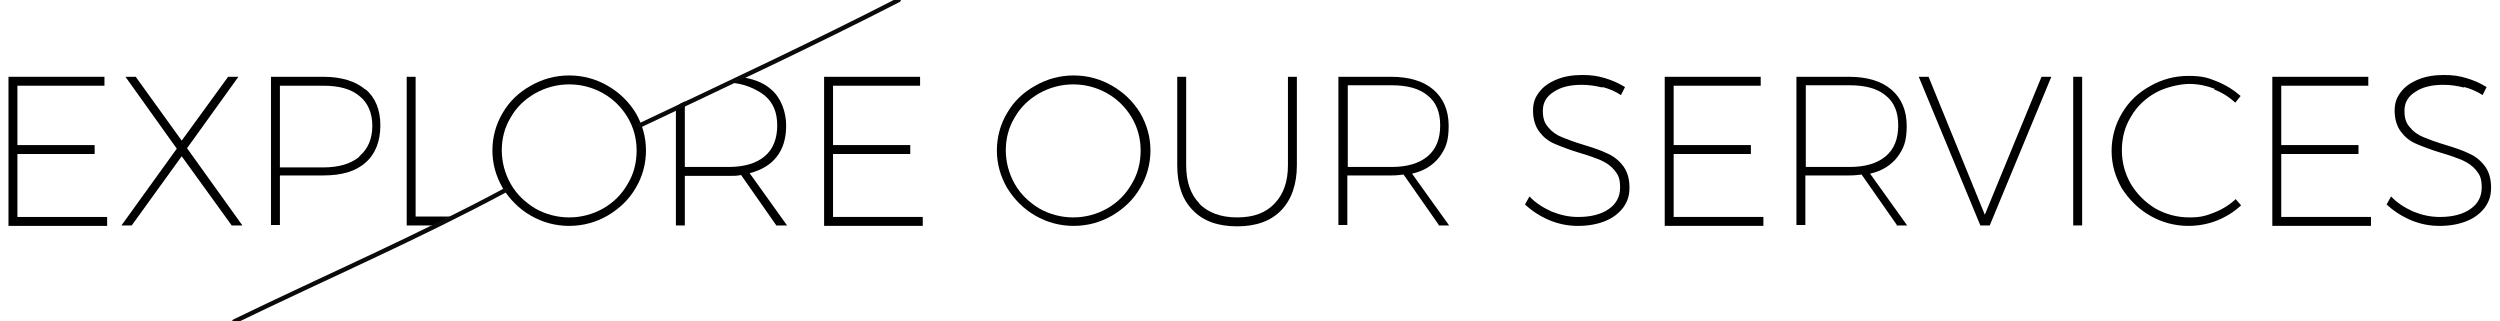
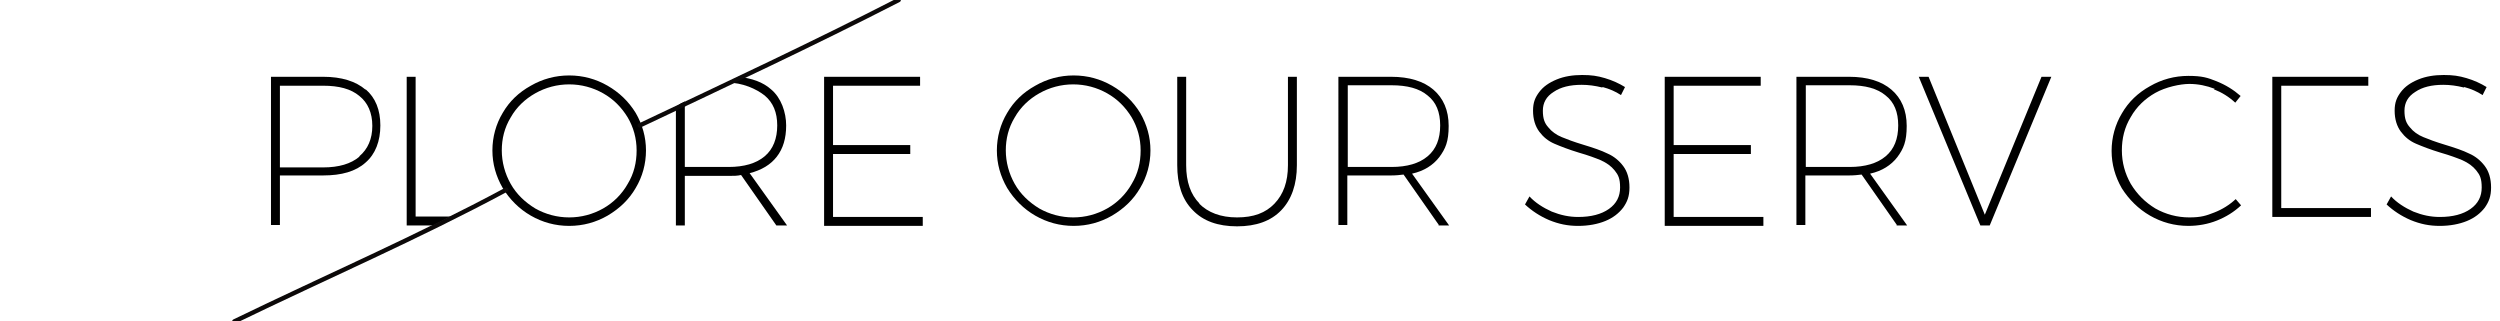
<svg xmlns="http://www.w3.org/2000/svg" version="1.1" viewBox="0 0 560 72">
  <defs>
    <style>
      .cls-1 {
        fill: none;
        stroke: #0c0909;
        stroke-linecap: round;
        stroke-miterlimit: 10;
        stroke-width: 1px;
      }
    </style>
  </defs>
  <g>
    <g id="Layer_1">
      <g>
-         <path d="M1.9,17.2h21.5v2H3.9v13.3h17.3v2H3.9v14.1h20.1v2H1.9V17.2Z" />
-         <path d="M28.1,17.2h2.3l10.3,14.3,10.4-14.3h2.3l-11.5,16,12.4,17.3h-2.4l-11.2-15.5-11.2,15.5h-2.3l12.4-17.2-11.5-16.1Z" />
        <path d="M81.9,20c2.2,1.9,3.3,4.6,3.3,8.1s-1.1,6.4-3.3,8.3c-2.2,2-5.4,2.9-9.5,2.9h-9.7v11.1h-2V17.2h11.7c4.1,0,7.3,1,9.5,2.9ZM80.5,35c1.9-1.6,2.9-3.9,2.9-6.8s-1-5.2-2.9-6.7c-1.9-1.6-4.6-2.3-8.1-2.3h-9.7v18.3h9.7c3.5,0,6.2-.8,8.1-2.4Z" />
        <path d="M100.9,48.5h-7.8v-31.3h-2v33.3h5.9c1.3-.6,2.5-1.3,3.9-2Z" />
        <path d="M136.1,19.2c2.6,1.5,4.7,3.5,6.3,6.1,1.5,2.6,2.3,5.4,2.3,8.4s-.8,5.9-2.3,8.4c-1.5,2.6-3.6,4.6-6.3,6.2-2.6,1.5-5.5,2.3-8.6,2.3s-6-.8-8.6-2.3c-2.6-1.5-4.7-3.6-6.3-6.2-1.5-2.6-2.3-5.4-2.3-8.4s.8-5.9,2.3-8.4c1.5-2.6,3.6-4.6,6.3-6.1,2.6-1.5,5.5-2.3,8.6-2.3s6,.8,8.6,2.3ZM119.9,20.9c-2.3,1.3-4.2,3.1-5.5,5.4-1.4,2.3-2,4.8-2,7.4s.7,5.2,2,7.5,3.2,4.1,5.5,5.5c2.3,1.3,4.9,2,7.6,2s5.3-.7,7.6-2c2.3-1.3,4.2-3.2,5.5-5.5,1.4-2.3,2-4.8,2-7.5s-.7-5.2-2-7.4c-1.4-2.3-3.2-4.1-5.5-5.4-2.3-1.3-4.9-2-7.6-2s-5.3.7-7.6,2Z" />
        <path d="M167.9,38.8c2.7-.7,4.7-1.9,6.1-3.7,1.4-1.8,2.1-4.1,2.1-7s-1.1-6.2-3.4-8.1c-1.8-1.6-4.3-2.5-7.4-2.8-.4.8-1.6.8-2.4,1.3,3.4,0,6.5,1.4,8.4,2.9,1.9,1.6,2.8,3.8,2.8,6.7s-.9,5.3-2.8,6.9c-1.9,1.6-4.6,2.4-8.1,2.4h-9.8v-14.7c-.3.2-.5.3-.8.4-.4.2-.8.8-1.2.8v26.6h2v-11.1h9.8c1.1,0,2,0,2.8-.2l7.9,11.3h2.4l-8.3-11.6Z" />
        <path d="M184.6,17.2h21.5v2h-19.5v13.3h17.3v2h-17.3v14.1h20.1v2h-22.1V17.2Z" />
        <path d="M249.1,19.2c2.6,1.5,4.7,3.5,6.3,6.1,1.5,2.6,2.3,5.4,2.3,8.4s-.8,5.9-2.3,8.4c-1.5,2.6-3.6,4.6-6.3,6.2-2.6,1.5-5.5,2.3-8.6,2.3s-6-.8-8.6-2.3c-2.6-1.5-4.7-3.6-6.3-6.2-1.5-2.6-2.3-5.4-2.3-8.4s.8-5.9,2.3-8.4c1.5-2.6,3.6-4.6,6.3-6.1,2.6-1.5,5.5-2.3,8.6-2.3s6,.8,8.6,2.3ZM232.8,20.9c-2.3,1.3-4.2,3.1-5.5,5.4-1.4,2.3-2,4.8-2,7.4s.7,5.2,2,7.5,3.2,4.1,5.5,5.5c2.3,1.3,4.9,2,7.6,2s5.3-.7,7.6-2c2.3-1.3,4.2-3.2,5.5-5.5,1.4-2.3,2-4.8,2-7.5s-.7-5.2-2-7.4c-1.4-2.3-3.2-4.1-5.5-5.4-2.3-1.3-4.9-2-7.6-2s-5.3.7-7.6,2Z" />
        <path d="M268.6,45.6c2,2,4.8,3.1,8.5,3.1s6.4-1,8.4-3.1,3-4.9,3-8.6v-19.8h2v19.8c0,4.3-1.2,7.7-3.5,10.1-2.3,2.4-5.6,3.6-9.9,3.6s-7.6-1.2-9.9-3.6c-2.4-2.4-3.5-5.8-3.5-10.1v-19.8h2v19.8c0,3.7,1,6.6,3,8.6Z" />
        <path d="M322.3,50.4l-7.9-11.3c-.8.1-1.7.2-2.8.2h-9.8v11.1h-2V17.2h11.8c4.1,0,7.3,1,9.5,2.9s3.4,4.6,3.4,8.1-.7,5.1-2.1,7c-1.4,1.8-3.4,3.1-6.1,3.7l8.3,11.6h-2.4ZM311.7,37.4c3.5,0,6.2-.8,8.1-2.4,1.9-1.6,2.8-3.9,2.8-6.9s-.9-5.2-2.8-6.7c-1.9-1.6-4.6-2.3-8.1-2.3h-9.8v18.3h9.8Z" />
        <path d="M358.9,19.6c-1.6-.4-3.1-.6-4.6-.6-2.6,0-4.7.5-6.3,1.6-1.6,1-2.4,2.4-2.4,4.2s.4,2.8,1.2,3.7c.8,1,1.8,1.7,3,2.2,1.2.5,2.8,1.1,4.8,1.7,2.3.7,4.1,1.3,5.5,2,1.4.6,2.6,1.6,3.5,2.8s1.4,2.8,1.4,4.8-.5,3.2-1.4,4.5c-1,1.3-2.3,2.3-4,3-1.7.7-3.8,1.1-6.1,1.1s-4.3-.4-6.5-1.3c-2.1-.9-3.9-2.1-5.4-3.5l1-1.8c1.3,1.4,3,2.5,5,3.4,2,.8,3.9,1.2,5.9,1.2,2.9,0,5.2-.6,6.9-1.8,1.7-1.2,2.5-2.8,2.5-4.8s-.4-2.8-1.2-3.8c-.8-1-1.8-1.7-3.1-2.3-1.2-.5-2.8-1.1-4.9-1.7-2.3-.7-4.1-1.4-5.5-2s-2.5-1.5-3.4-2.7c-.9-1.2-1.4-2.8-1.4-4.7s.5-3,1.4-4.2c.9-1.2,2.2-2.1,3.9-2.8,1.7-.7,3.6-1,5.7-1s3.4.2,5.1.7c1.7.5,3.2,1.2,4.5,2l-.9,1.8c-1.2-.8-2.6-1.4-4.1-1.8Z" />
        <path d="M372.9,17.2h21.5v2h-19.5v13.3h17.3v2h-17.3v14.1h20.1v2h-22.1V17.2Z" />
        <path d="M424.9,50.4l-7.9-11.3c-.8.1-1.7.2-2.8.2h-9.8v11.1h-2V17.2h11.8c4.1,0,7.3,1,9.5,2.9s3.4,4.6,3.4,8.1-.7,5.1-2.1,7c-1.4,1.8-3.4,3.1-6.1,3.7l8.3,11.6h-2.4ZM414.3,37.4c3.5,0,6.2-.8,8.1-2.4,1.9-1.6,2.8-3.9,2.8-6.9s-.9-5.2-2.8-6.7c-1.9-1.6-4.6-2.3-8.1-2.3h-9.8v18.3h9.8Z" />
        <path d="M429.8,17.2h2.2l12.6,30.9,12.7-30.9h2.2l-13.8,33.3h-2.1l-13.8-33.3Z" />
-         <path d="M464.4,17.2h2v33.3h-2V17.2Z" />
        <path d="M496.1,19.9c-1.8-.7-3.7-1.1-5.7-1.1s-5.3.7-7.6,2c-2.3,1.3-4.2,3.1-5.5,5.4-1.4,2.3-2,4.8-2,7.5s.7,5.2,2,7.5c1.4,2.3,3.2,4.1,5.5,5.5,2.3,1.3,4.9,2,7.6,2s3.8-.4,5.6-1.1c1.8-.7,3.4-1.7,4.8-3l1.2,1.4c-1.6,1.5-3.4,2.6-5.4,3.4-2,.8-4.2,1.2-6.4,1.2-3.1,0-6-.8-8.6-2.3-2.6-1.5-4.7-3.6-6.3-6.1-1.5-2.6-2.3-5.4-2.3-8.4s.8-5.9,2.3-8.4c1.5-2.6,3.6-4.6,6.3-6.1,2.6-1.5,5.5-2.3,8.6-2.3s4.3.4,6.3,1.2c2,.8,3.8,1.9,5.4,3.3l-1.2,1.5c-1.4-1.3-3-2.3-4.8-3Z" />
-         <path d="M509,17.2h21.5v2h-19.5v13.3h17.3v2h-17.3v14.1h20.1v2h-22.1V17.2Z" />
+         <path d="M509,17.2h21.5v2h-19.5v13.3h17.3h-17.3v14.1h20.1v2h-22.1V17.2Z" />
        <path d="M551.9,19.6c-1.6-.4-3.1-.6-4.6-.6-2.6,0-4.7.5-6.3,1.6-1.6,1-2.4,2.4-2.4,4.2s.4,2.8,1.2,3.7c.8,1,1.8,1.7,3,2.2,1.2.5,2.8,1.1,4.8,1.7,2.3.7,4.1,1.3,5.5,2,1.4.6,2.6,1.6,3.5,2.8s1.4,2.8,1.4,4.8-.5,3.2-1.4,4.5c-1,1.3-2.3,2.3-4,3-1.7.7-3.8,1.1-6.1,1.1s-4.3-.4-6.5-1.3c-2.1-.9-3.9-2.1-5.4-3.5l1-1.8c1.3,1.4,3,2.5,5,3.4,2,.8,3.9,1.2,5.9,1.2,2.9,0,5.2-.6,6.9-1.8,1.7-1.2,2.5-2.8,2.5-4.8s-.4-2.8-1.2-3.8c-.8-1-1.8-1.7-3.1-2.3-1.2-.5-2.8-1.1-4.9-1.7-2.3-.7-4.1-1.4-5.5-2s-2.5-1.5-3.4-2.7c-.9-1.2-1.4-2.8-1.4-4.7s.5-3,1.4-4.2c.9-1.2,2.2-2.1,3.9-2.8,1.7-.7,3.6-1,5.7-1s3.4.2,5.1.7c1.7.5,3.2,1.2,4.5,2l-.9,1.8c-1.2-.8-2.6-1.4-4.1-1.8Z" />
      </g>
      <path class="cls-1" d="M113.4,42.5c-19.7,10.6-40.5,19.6-60.9,29.5" />
      <path class="cls-1" d="M201.3,0c-19.1,9.8-38.6,18.9-58,28.1" />
    </g>
  </g>
</svg>